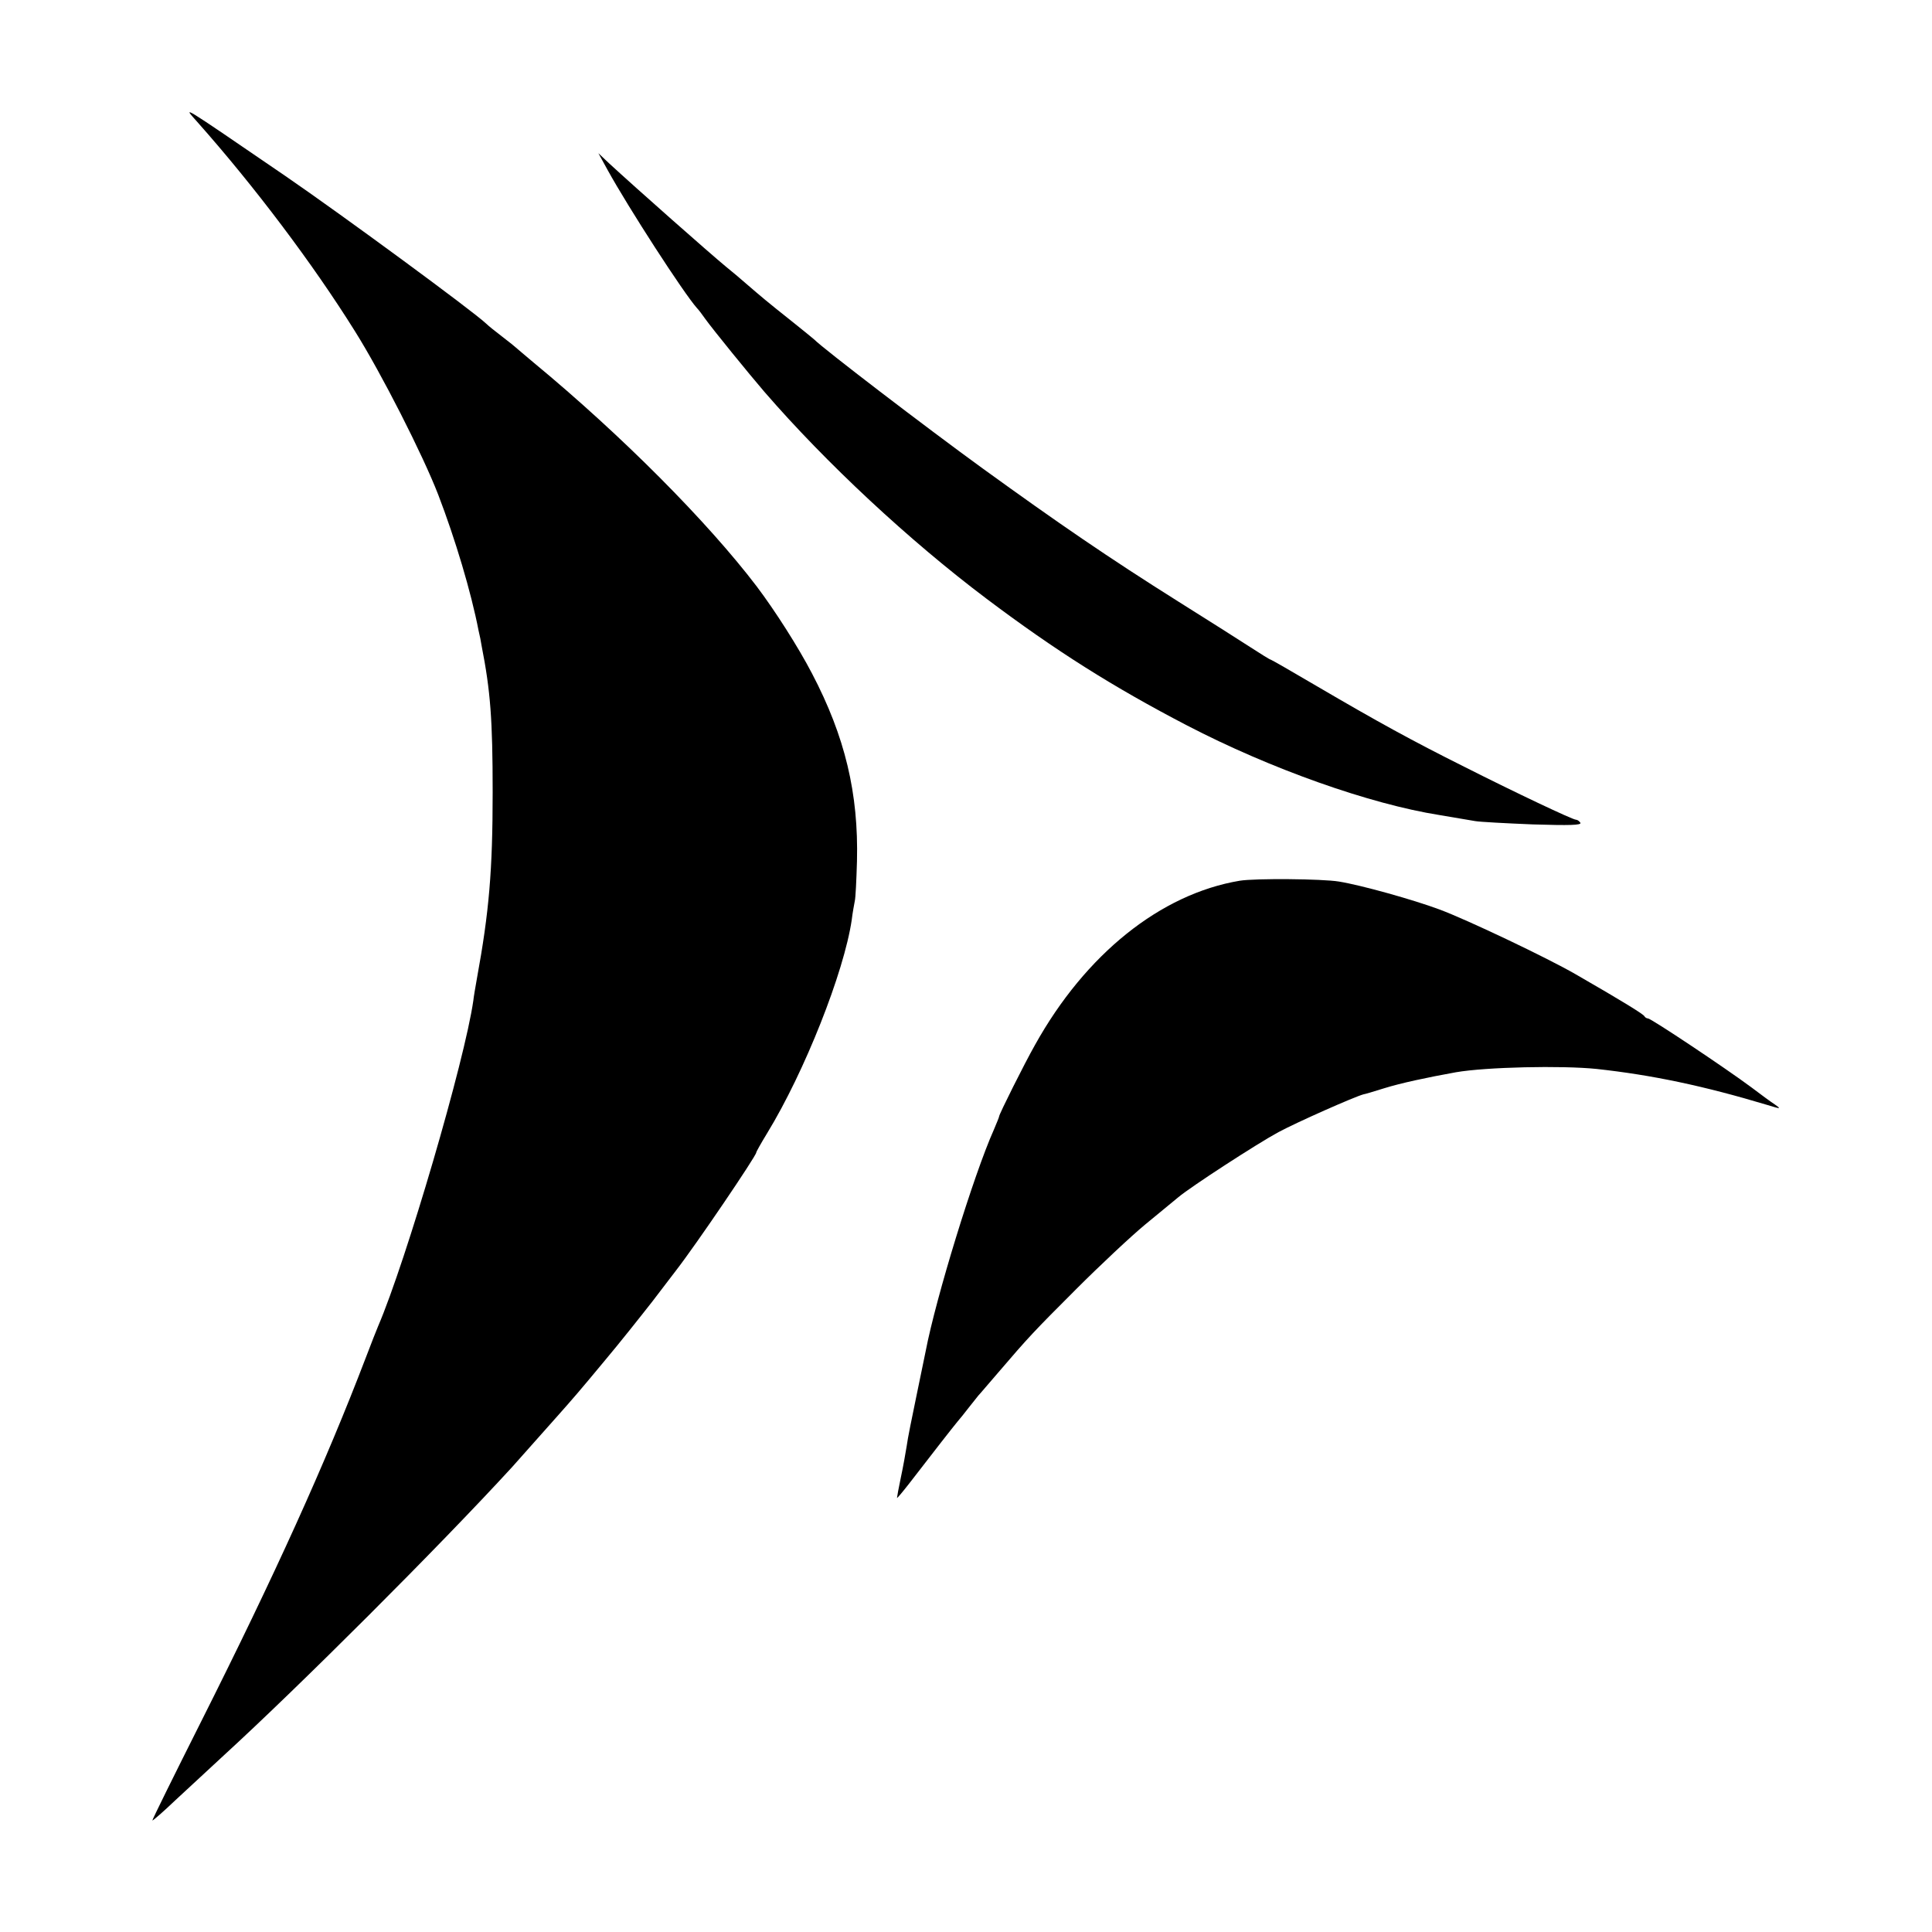
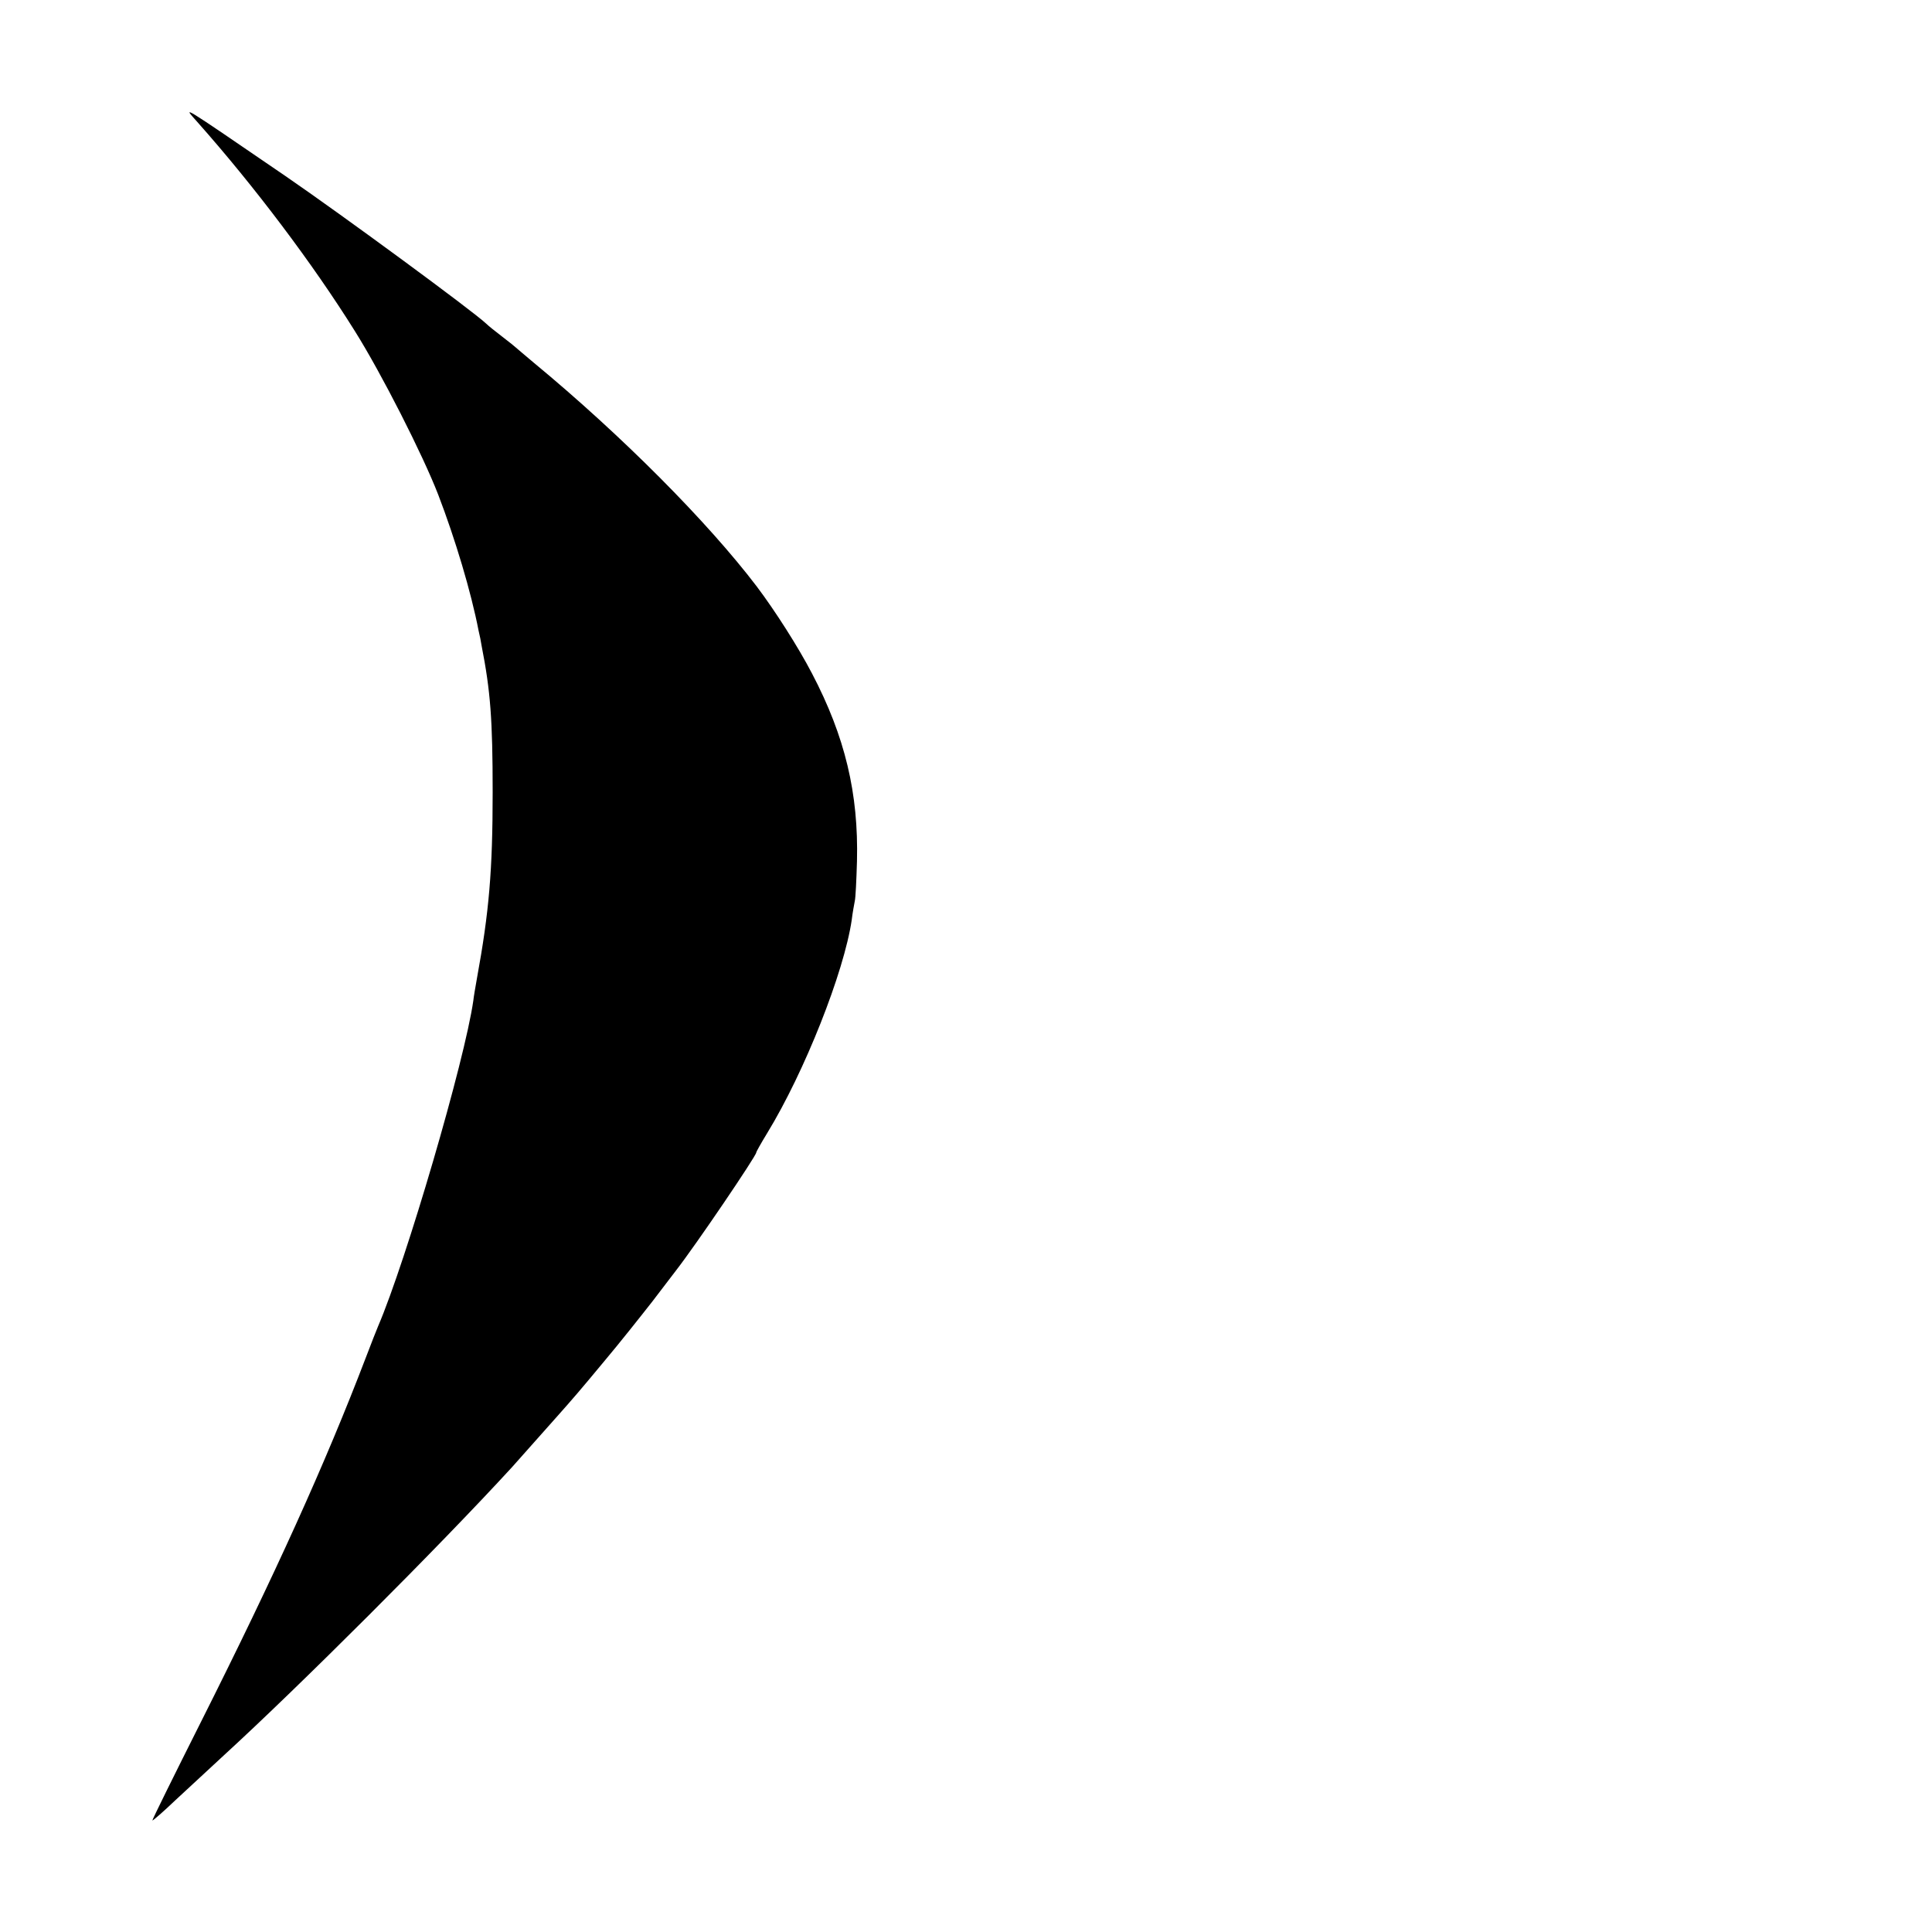
<svg xmlns="http://www.w3.org/2000/svg" version="1.0" width="700pt" height="700pt" viewBox="0 0 700 700" preserveAspectRatio="xMidYMid meet">
  <g transform="translate(0,700) scale(0.1,-0.1)" fill="#000000" stroke="none">
    <path d="M715 6558 c206 -232 418 -513 571 -758 96 -153 246 -448 302 -593 61 -159 119 -352 146 -492 4 -16 9 -41 11 -55 32 -163 40 -267 40 -530 0 -284 -13 -435 -57 -675 -6 -33 -12 -69 -13 -80 -31 -218 -244 -945 -345 -1180 -5 -11 -25 -63 -45 -115 -146 -382 -328 -784 -597 -1319 -98 -195 -177 -355 -176 -357 2 -1 40 32 84 74 45 42 124 115 175 162 271 248 778 754 1044 1044 11 12 47 53 80 90 33 37 69 78 80 90 58 65 89 101 176 206 53 63 130 160 173 215 42 55 80 105 84 110 74 95 292 417 292 429 0 3 18 35 40 71 135 221 278 582 306 772 3 26 9 57 11 68 3 11 6 76 8 145 6 245 -43 451 -163 680 -50 96 -133 226 -200 315 -178 234 -489 547 -807 810 -33 28 -62 52 -65 55 -3 3 -25 21 -50 40 -25 19 -51 40 -58 47 -47 45 -522 394 -729 536 -392 268 -370 254 -318 195z" />
-     <path d="M2201 6385 c76 -138 276 -447 324 -501 6 -6 19 -23 30 -39 28 -39 159 -200 214 -264 224 -259 526 -540 805 -750 251 -189 459 -320 726 -459 304 -158 663 -285 915 -325 29 -5 64 -11 130 -22 17 -3 111 -8 209 -12 133 -4 177 -3 172 6 -4 6 -11 11 -16 11 -12 0 -219 98 -405 192 -190 95 -312 162 -534 292 -90 53 -165 96 -167 96 -3 0 -35 20 -72 44 -37 24 -155 99 -262 166 -256 161 -435 284 -710 483 -208 151 -579 435 -610 467 -3 3 -39 32 -80 65 -92 73 -113 91 -164 135 -23 20 -57 49 -76 64 -57 47 -321 280 -424 375 l-38 36 33 -60z" />
-     <path d="M4492 3809 c-287 -48 -559 -266 -742 -595 -38 -67 -130 -251 -130 -259 0 -3 -9 -24 -19 -48 -73 -163 -210 -609 -247 -802 -2 -11 -17 -83 -33 -160 -16 -77 -33 -160 -36 -185 -4 -25 -13 -76 -21 -113 -8 -38 -14 -71 -14 -74 0 -3 20 21 45 53 87 113 159 205 174 223 9 10 27 33 41 51 14 18 30 38 35 44 6 6 37 43 70 81 113 132 130 150 285 305 85 85 198 191 250 234 52 43 106 87 119 98 45 38 287 195 363 236 69 37 275 128 308 137 3 0 37 10 75 22 61 19 155 39 260 58 110 19 383 25 510 12 201 -22 387 -61 620 -131 48 -15 49 -14 26 2 -14 9 -52 37 -85 62 -94 70 -364 250 -375 250 -5 0 -11 4 -13 8 -3 7 -77 53 -249 152 -102 59 -394 198 -494 235 -94 35 -283 88 -364 101 -60 10 -303 12 -359 3z" />
  </g>
</svg>